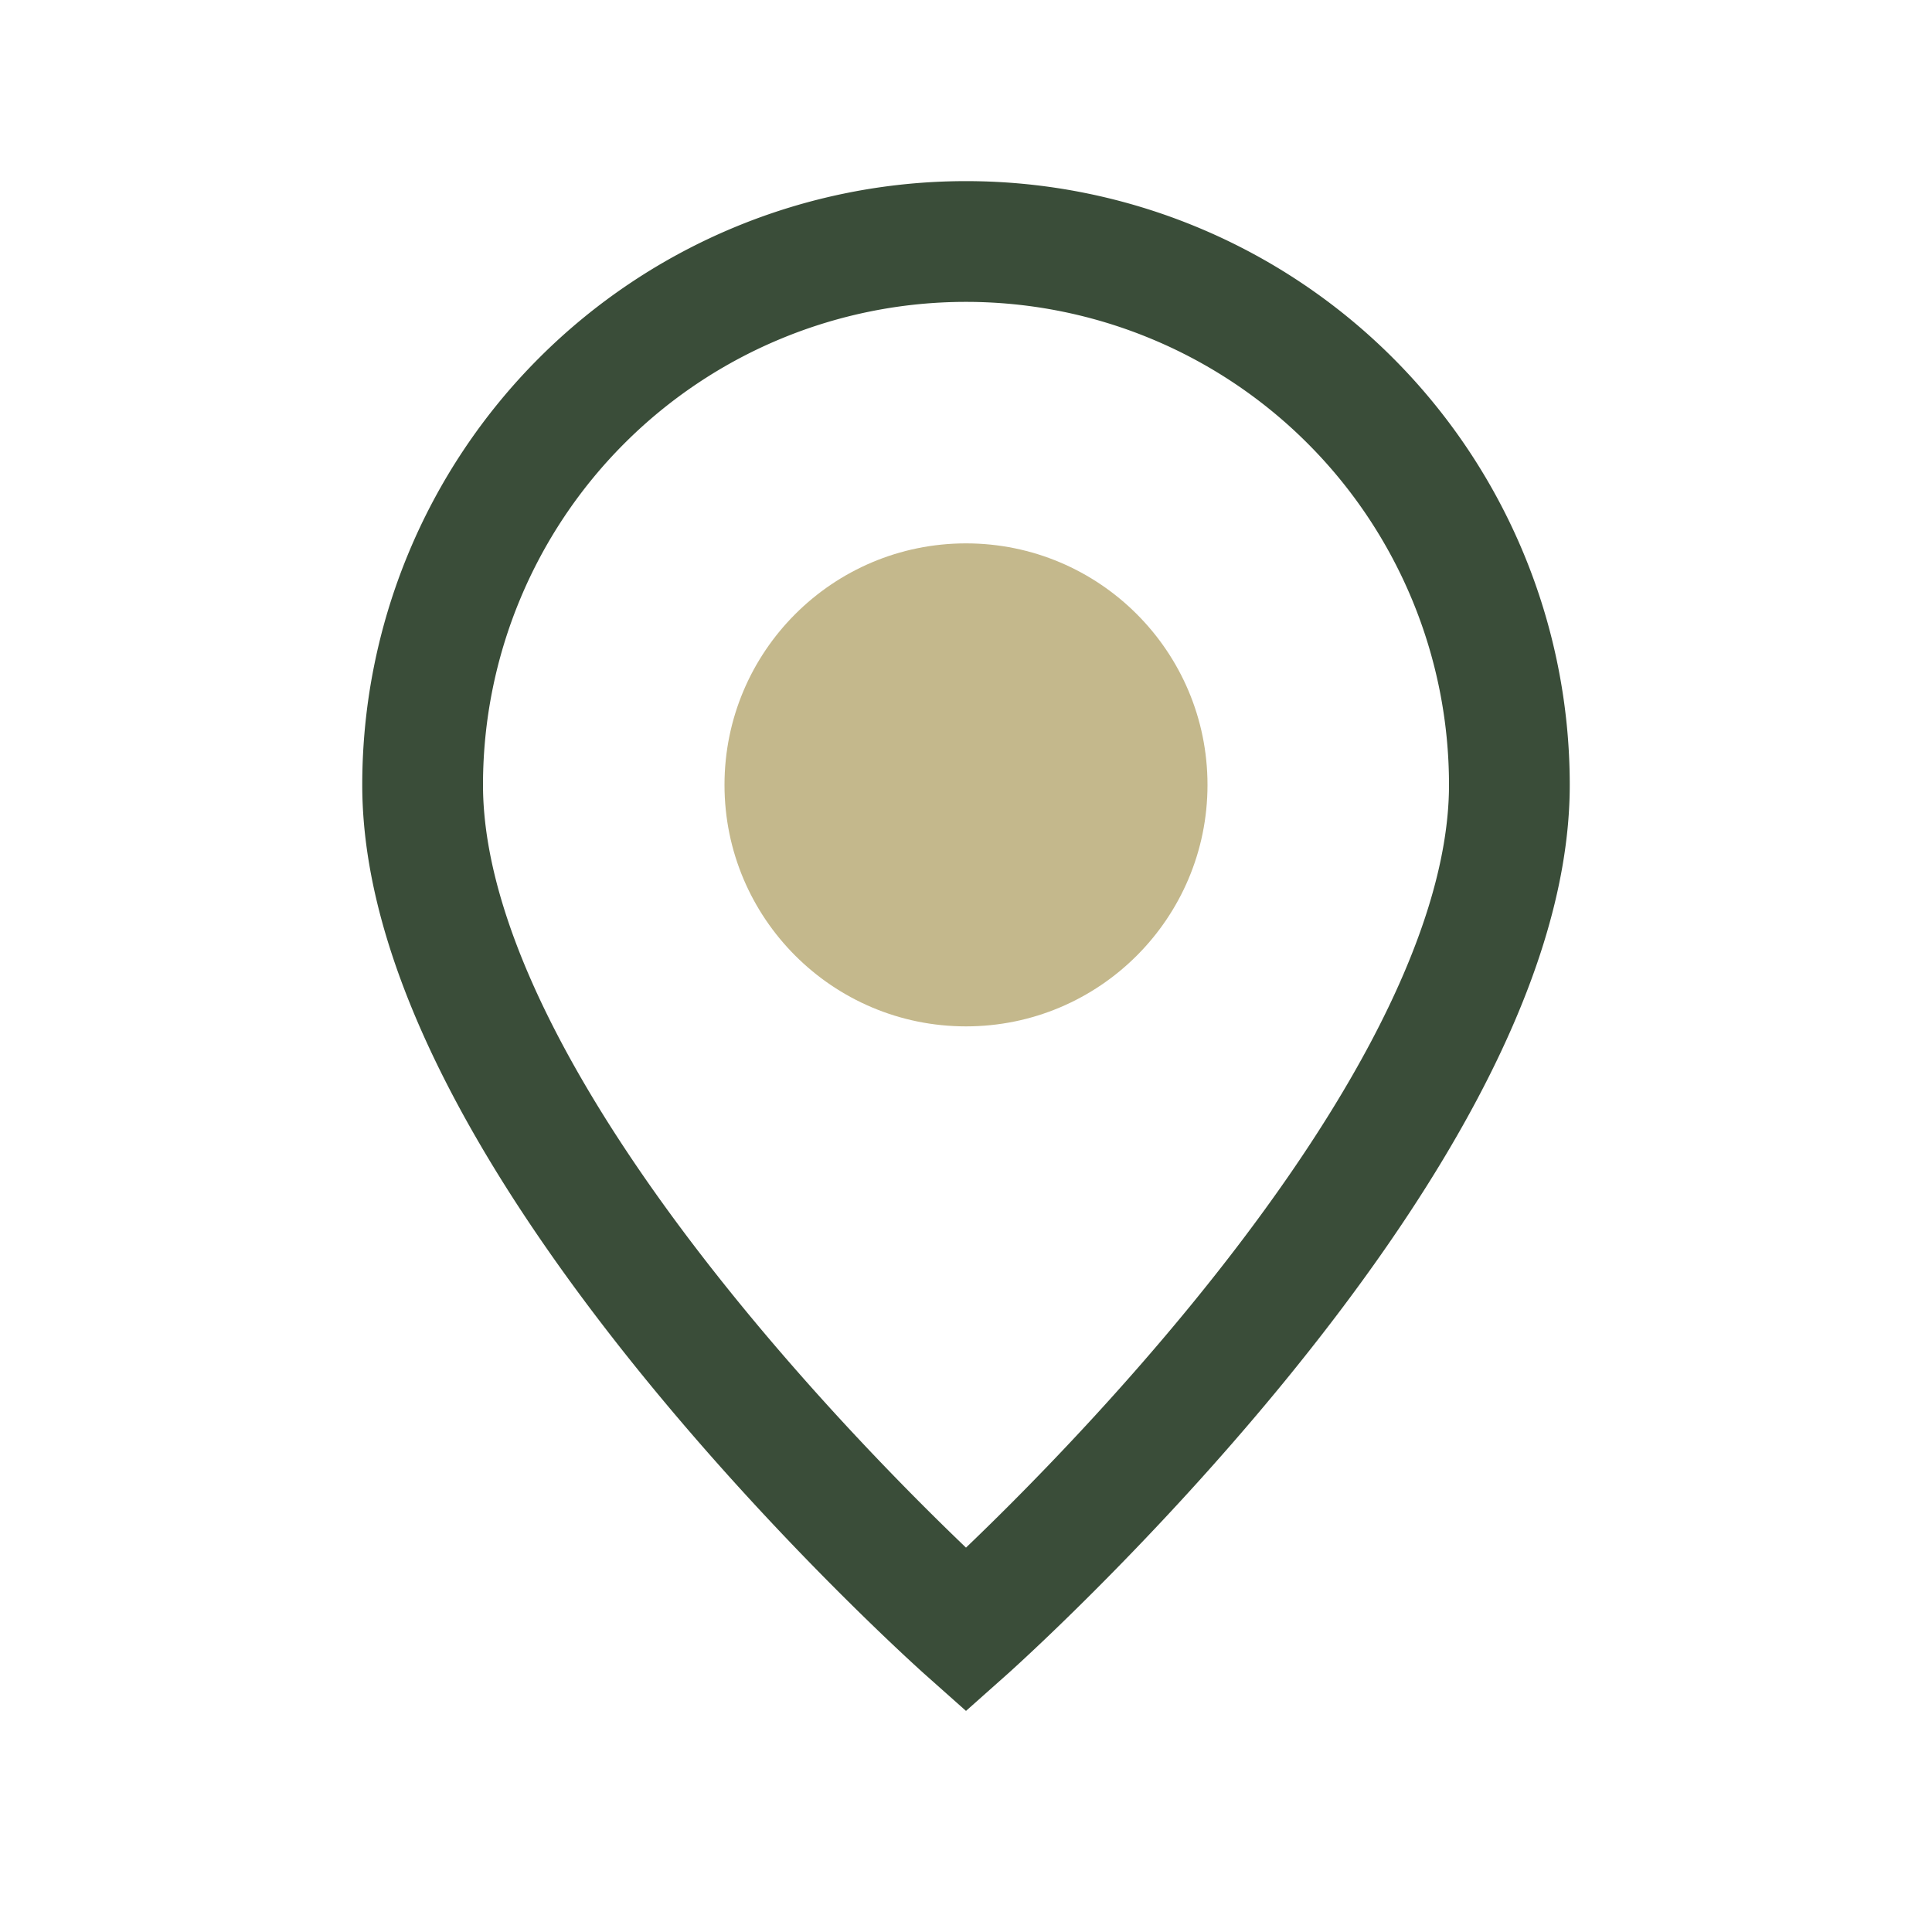
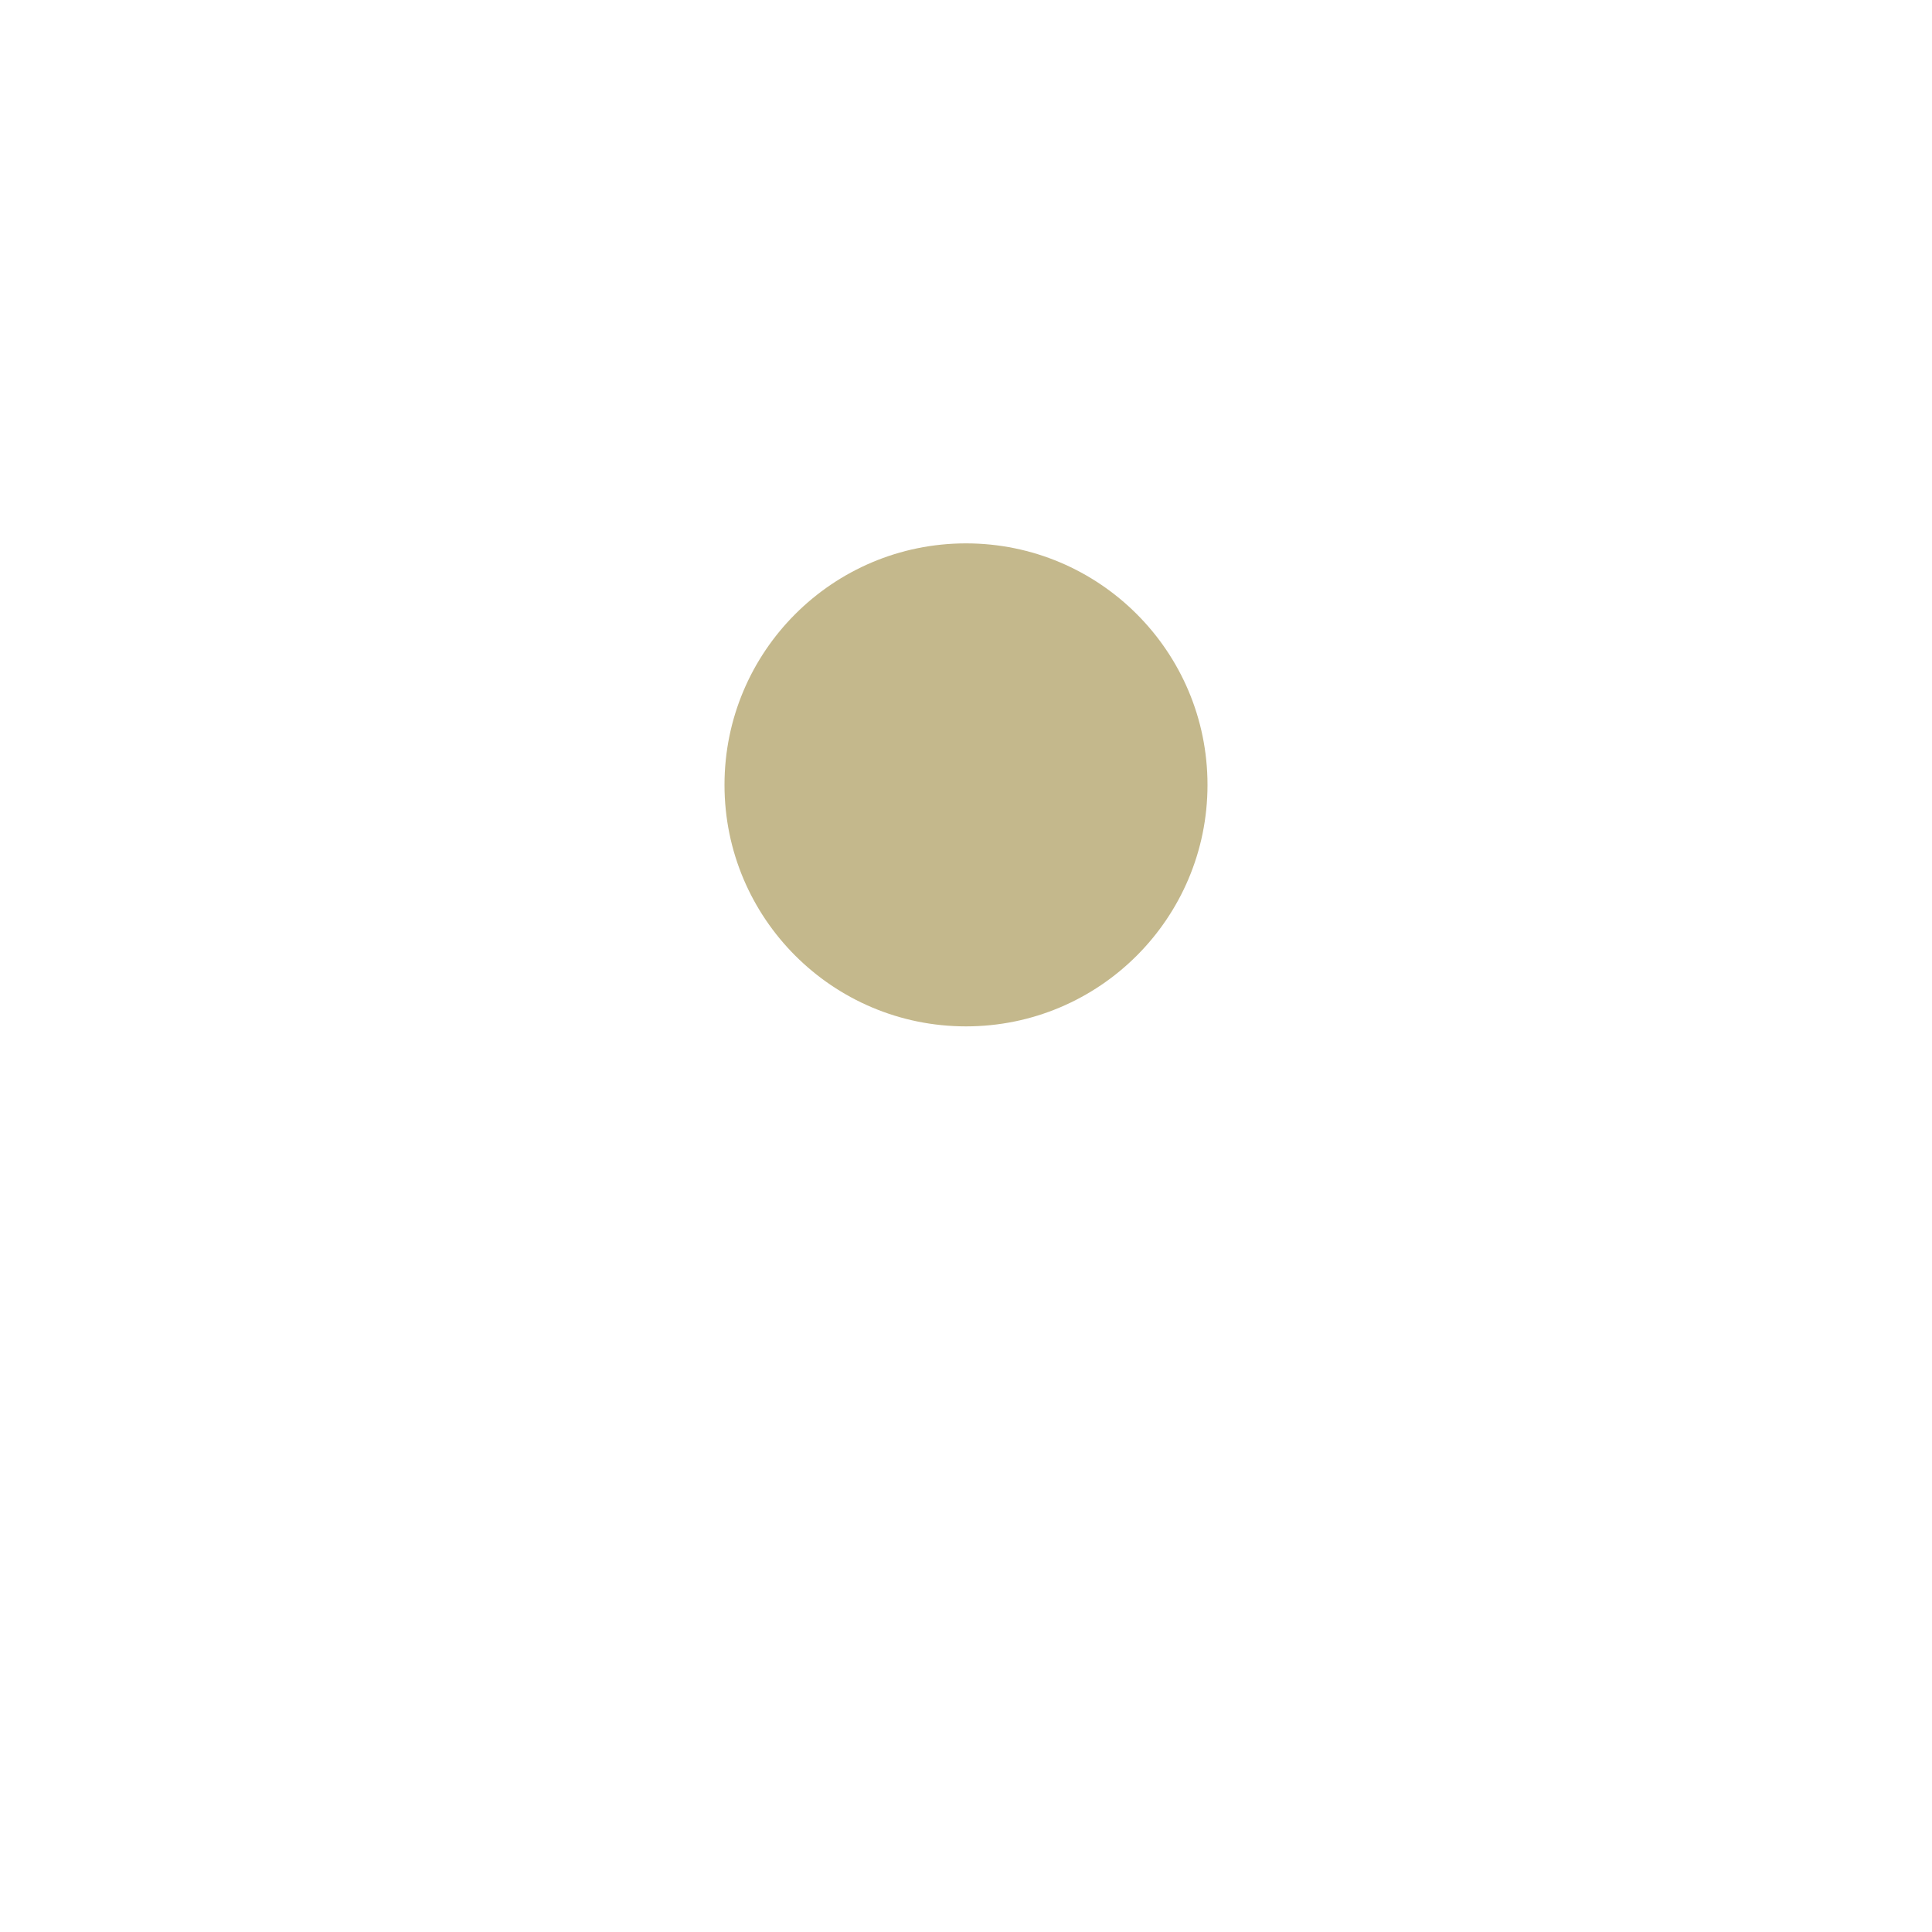
<svg xmlns="http://www.w3.org/2000/svg" width="32" height="32" viewBox="0 0 32 32">
-   <path d="M16 27S7 19 7 13a9 9 0 1 1 18 0c0 6-9 14-9 14z" fill="none" stroke="#3A4D39" stroke-width="2" />
  <circle cx="16" cy="13" r="4" fill="#C4B88C" />
</svg>